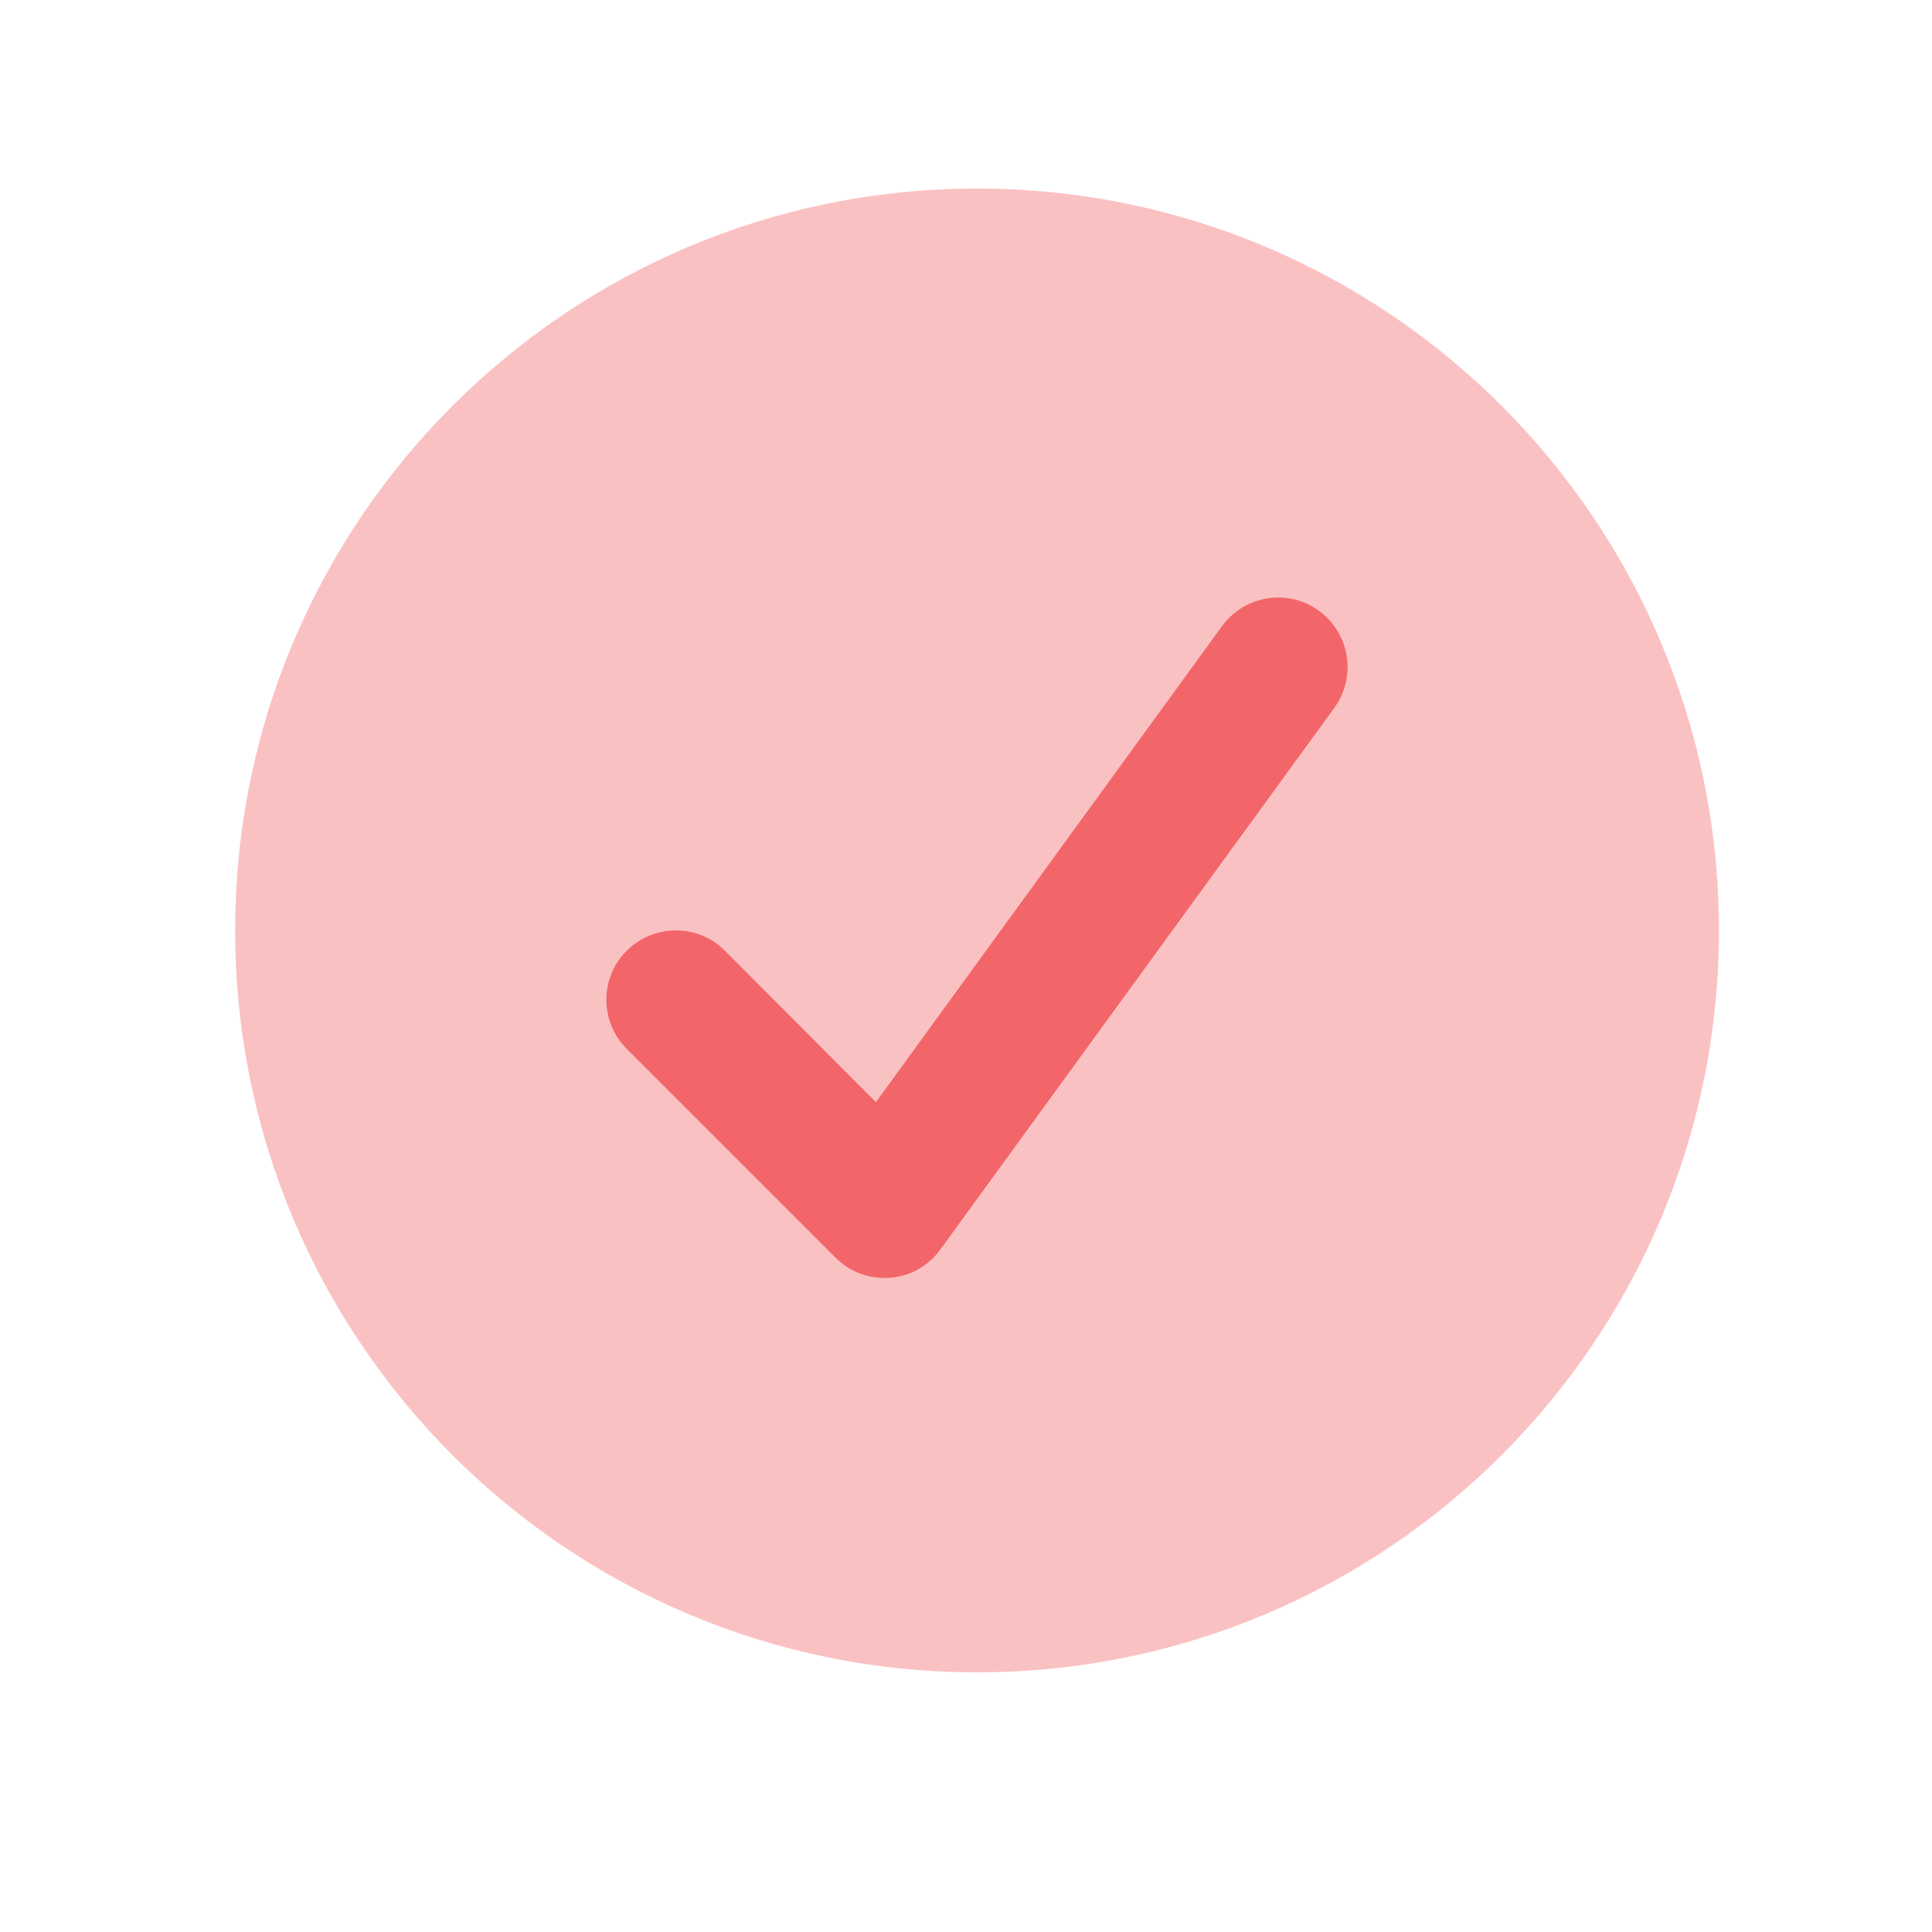
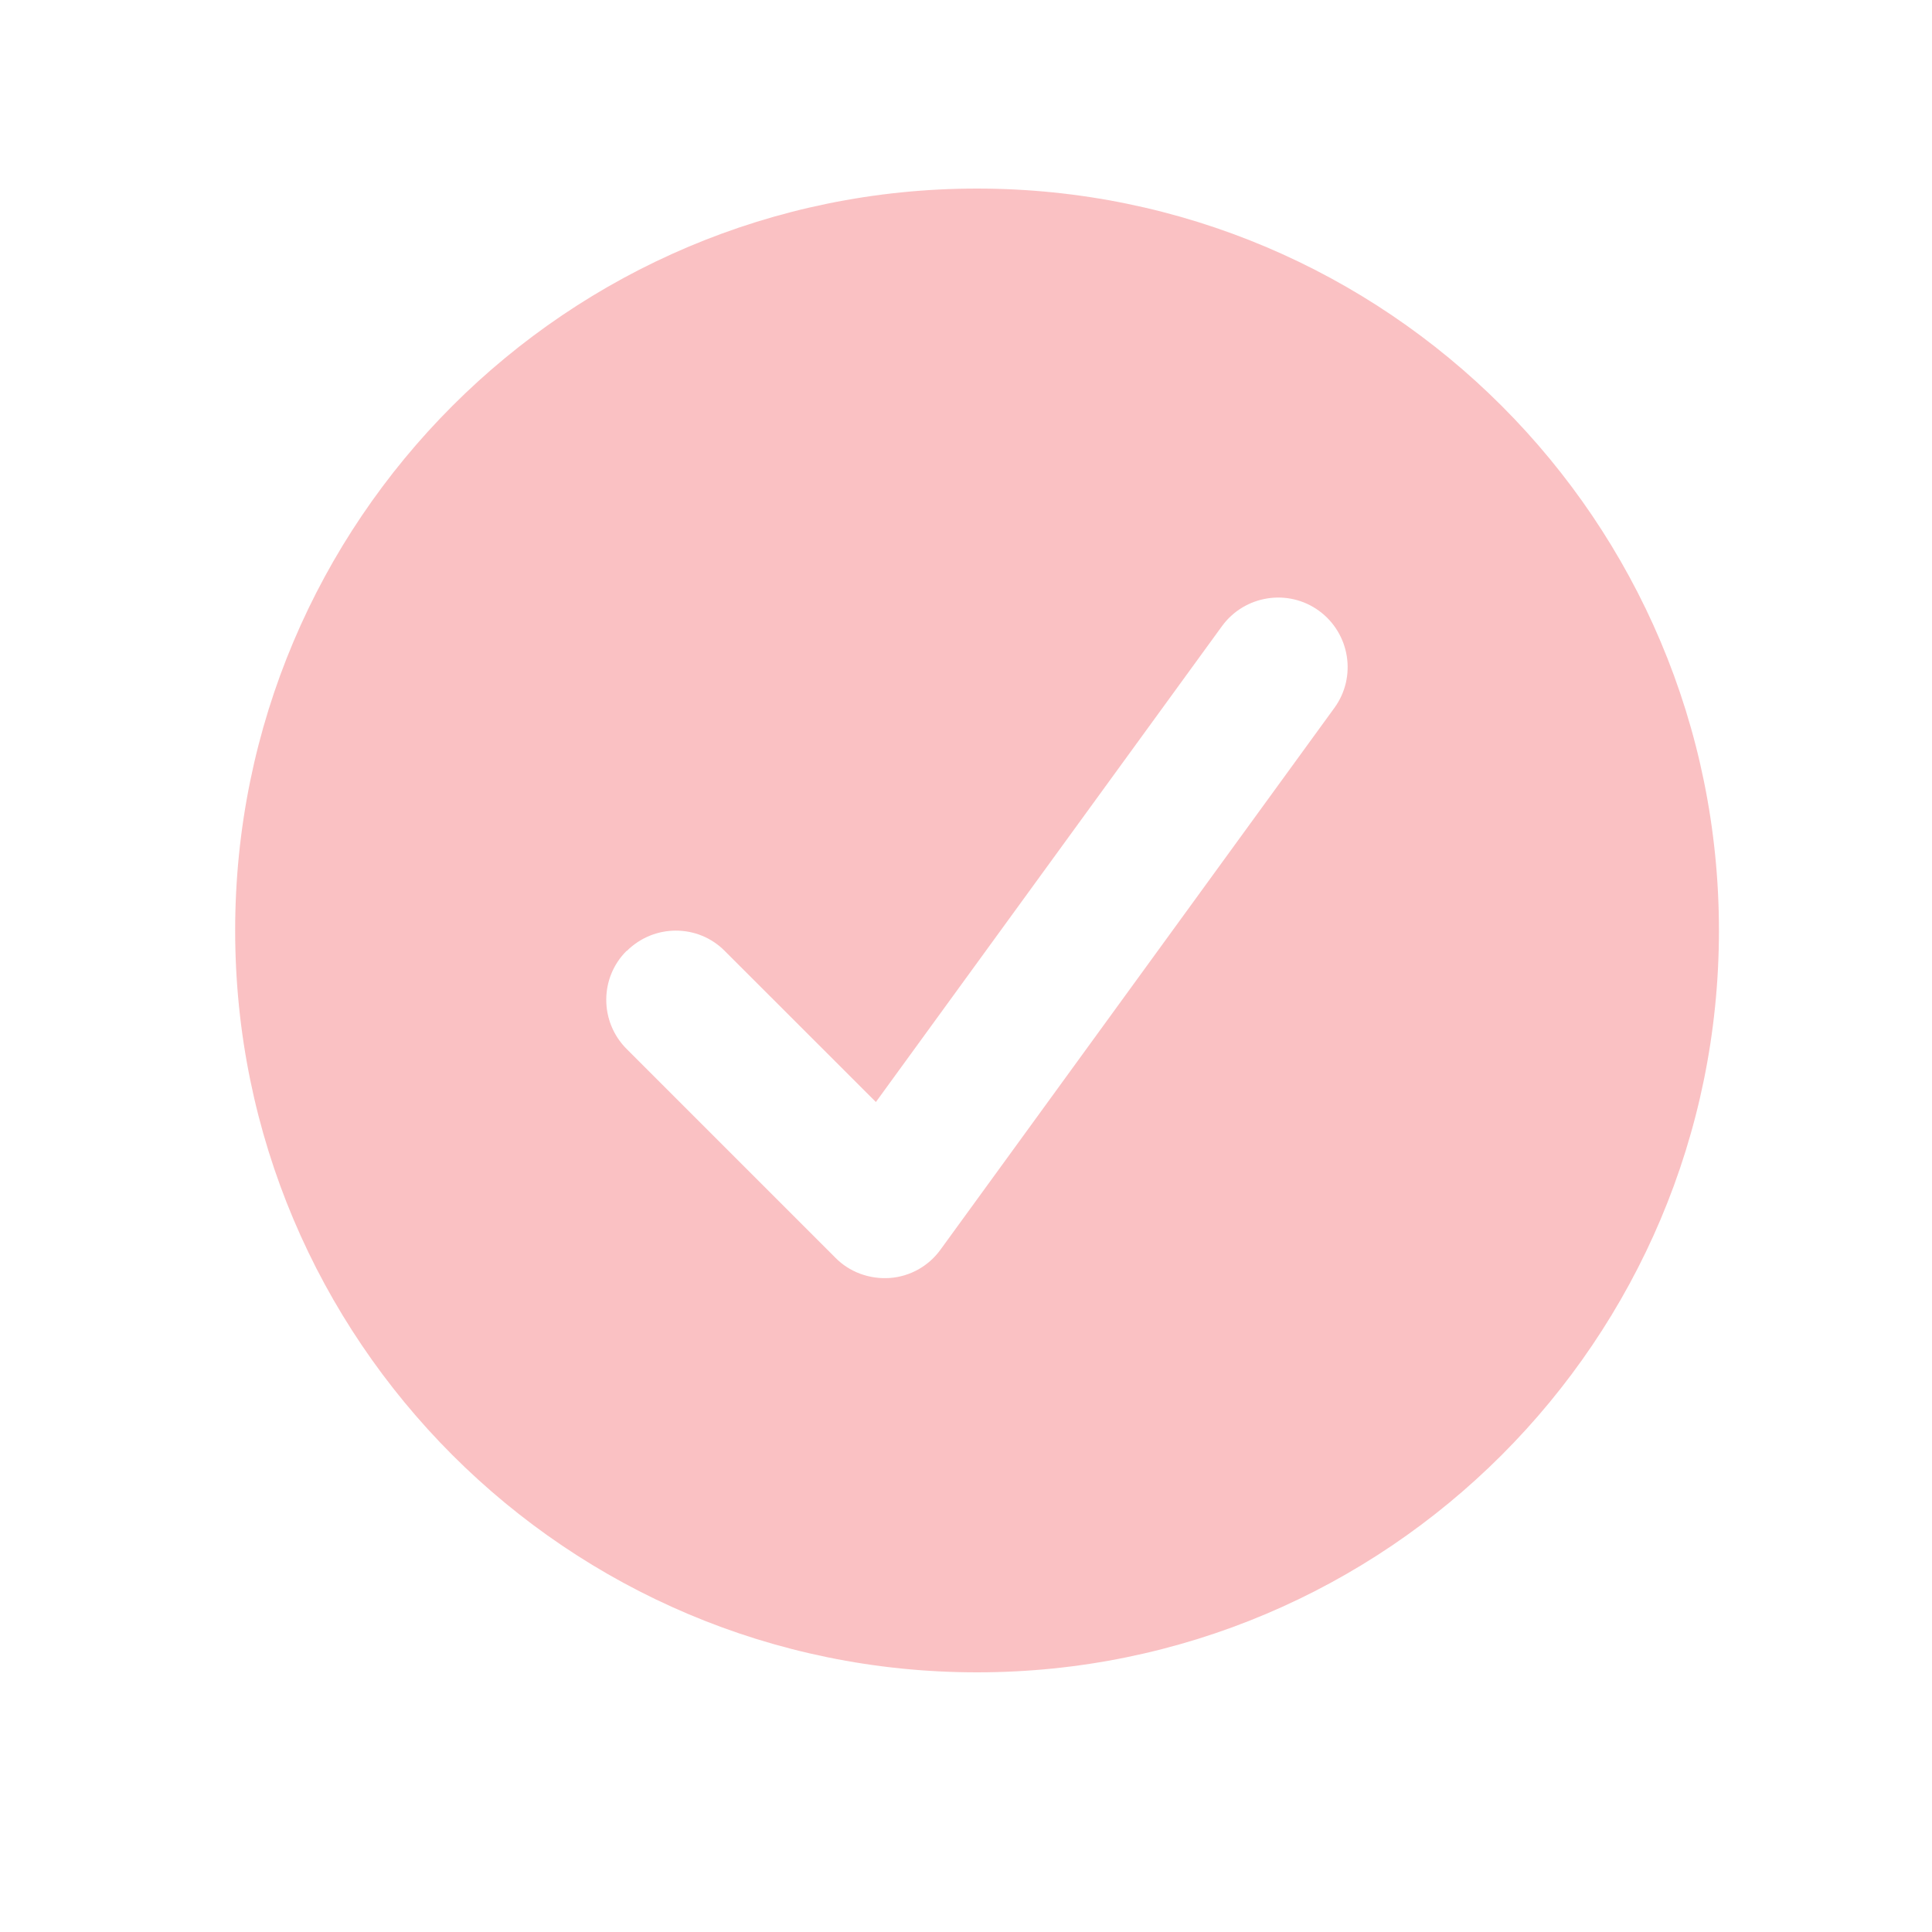
<svg xmlns="http://www.w3.org/2000/svg" width="25" height="25" viewBox="0 0 25 25" fill="none">
  <path opacity="0.4" d="M3.043 12.04C3.043 17.343 7.34 21.64 12.643 21.64C17.945 21.64 22.243 17.343 22.243 12.04C22.243 6.738 17.945 2.44 12.643 2.44C7.34 2.44 3.043 6.738 3.043 12.04ZM8.109 12.307C8.462 11.954 9.032 11.954 9.38 12.307L11.334 14.26L15.812 8.103C16.104 7.702 16.667 7.612 17.068 7.904C17.469 8.197 17.559 8.759 17.267 9.16L12.171 16.169C12.017 16.383 11.777 16.518 11.514 16.537C11.252 16.555 10.993 16.462 10.809 16.274L8.109 13.574C7.757 13.222 7.757 12.652 8.109 12.303V12.307Z" fill="#f26669" />
-   <path d="M15.812 8.102C16.104 7.701 16.667 7.611 17.068 7.903C17.469 8.196 17.559 8.758 17.267 9.16L12.17 16.168C12.017 16.382 11.777 16.517 11.514 16.536C11.252 16.555 10.993 16.461 10.809 16.273L8.109 13.573C7.757 13.221 7.757 12.651 8.109 12.302C8.462 11.953 9.032 11.95 9.38 12.302L11.334 14.26L15.812 8.102Z" fill="#f26669" />
</svg>